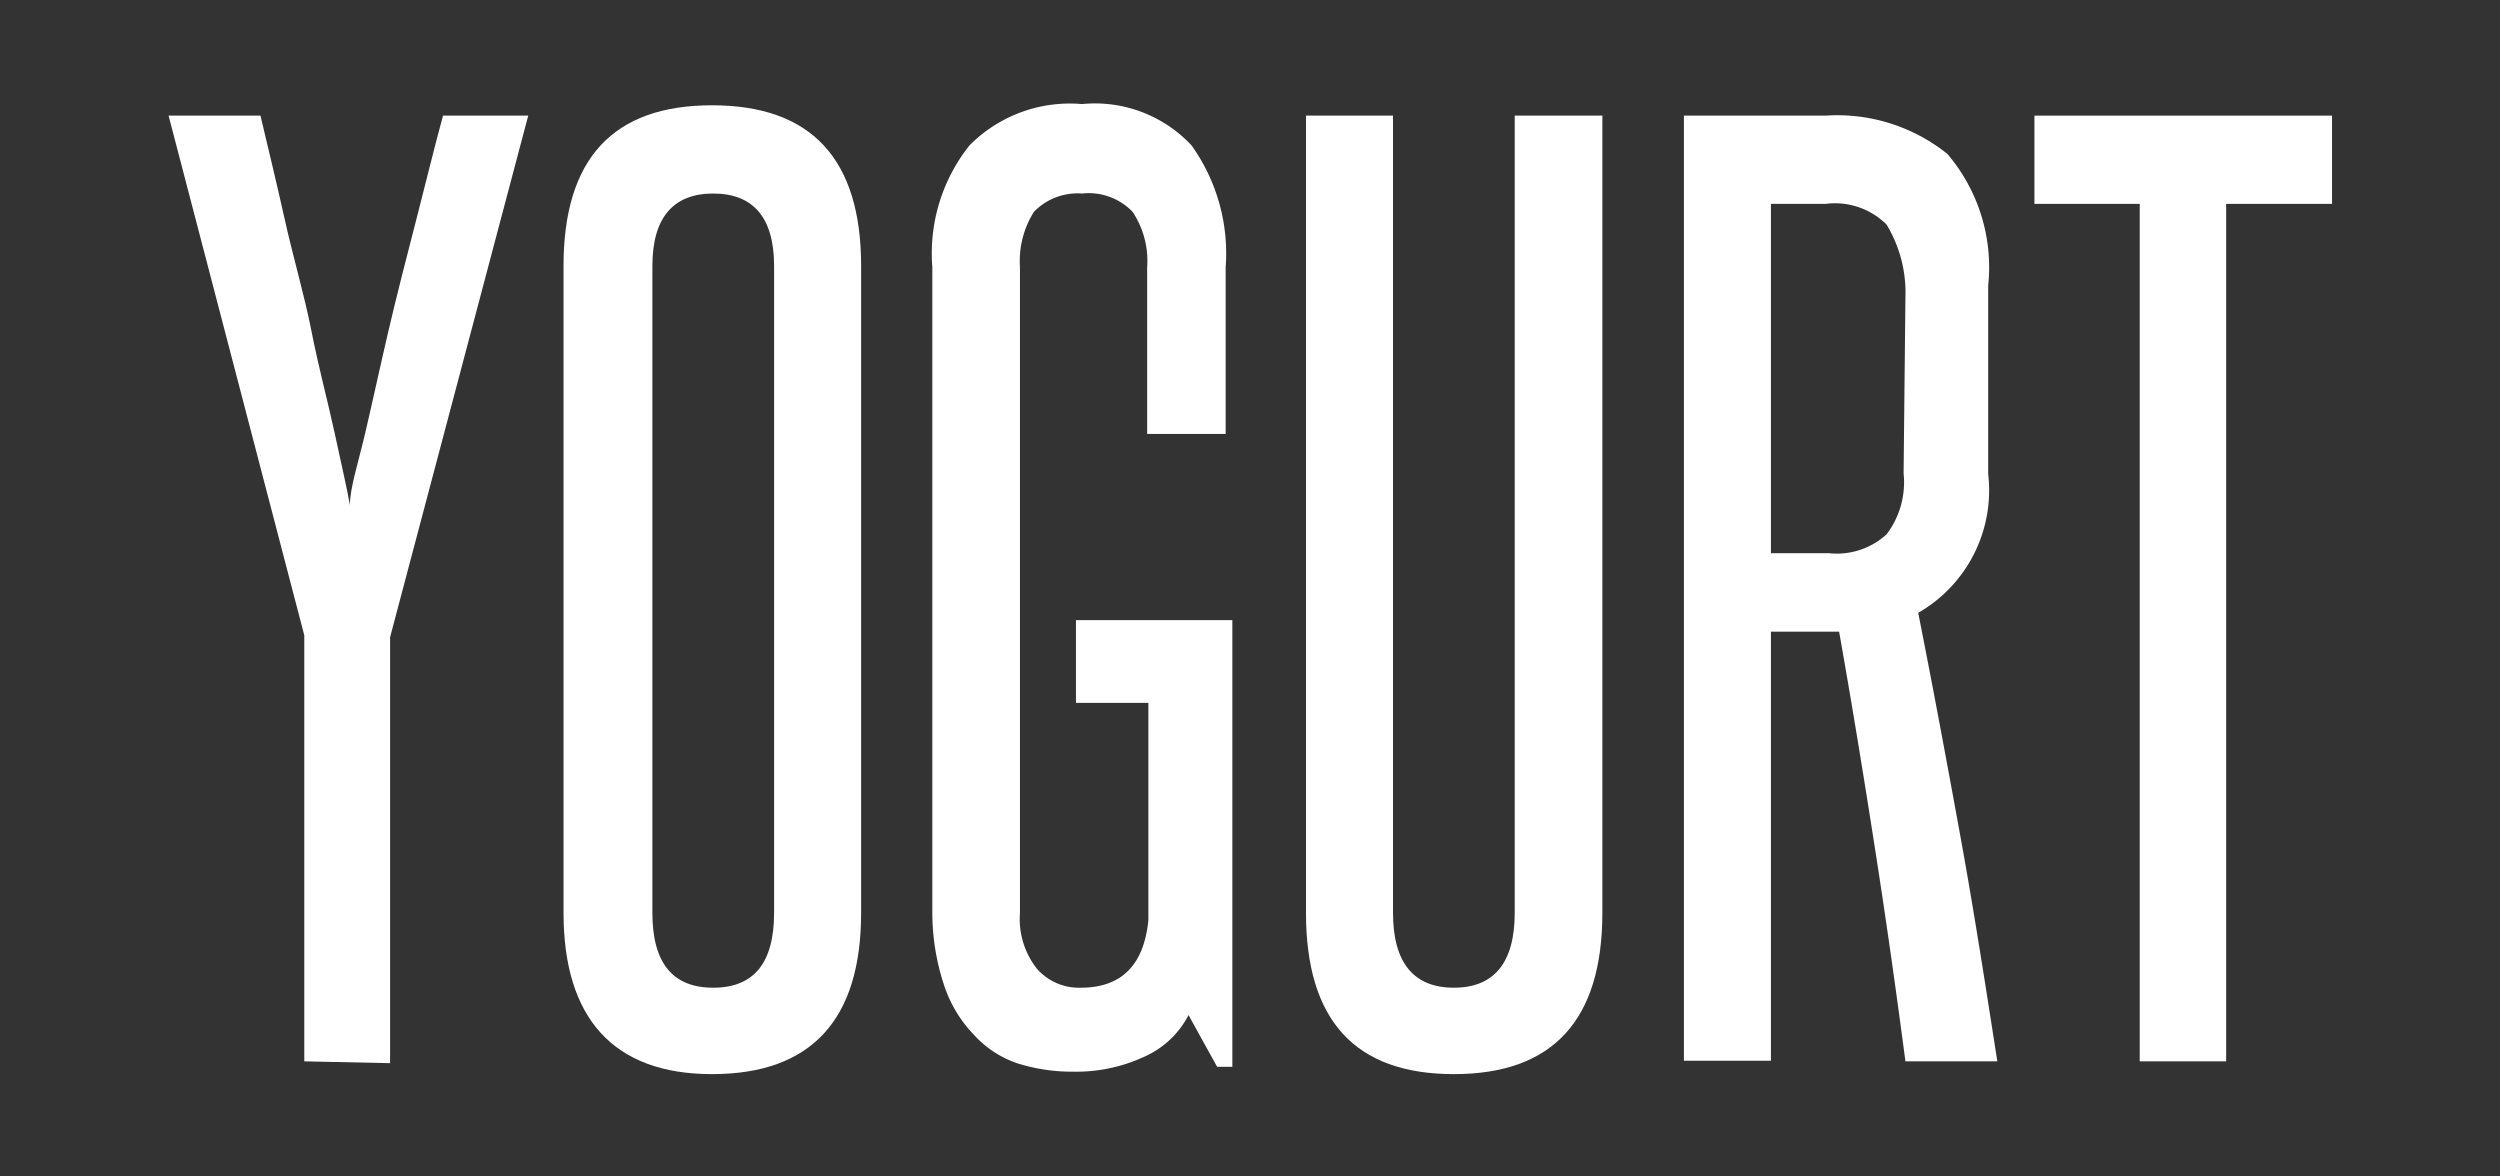
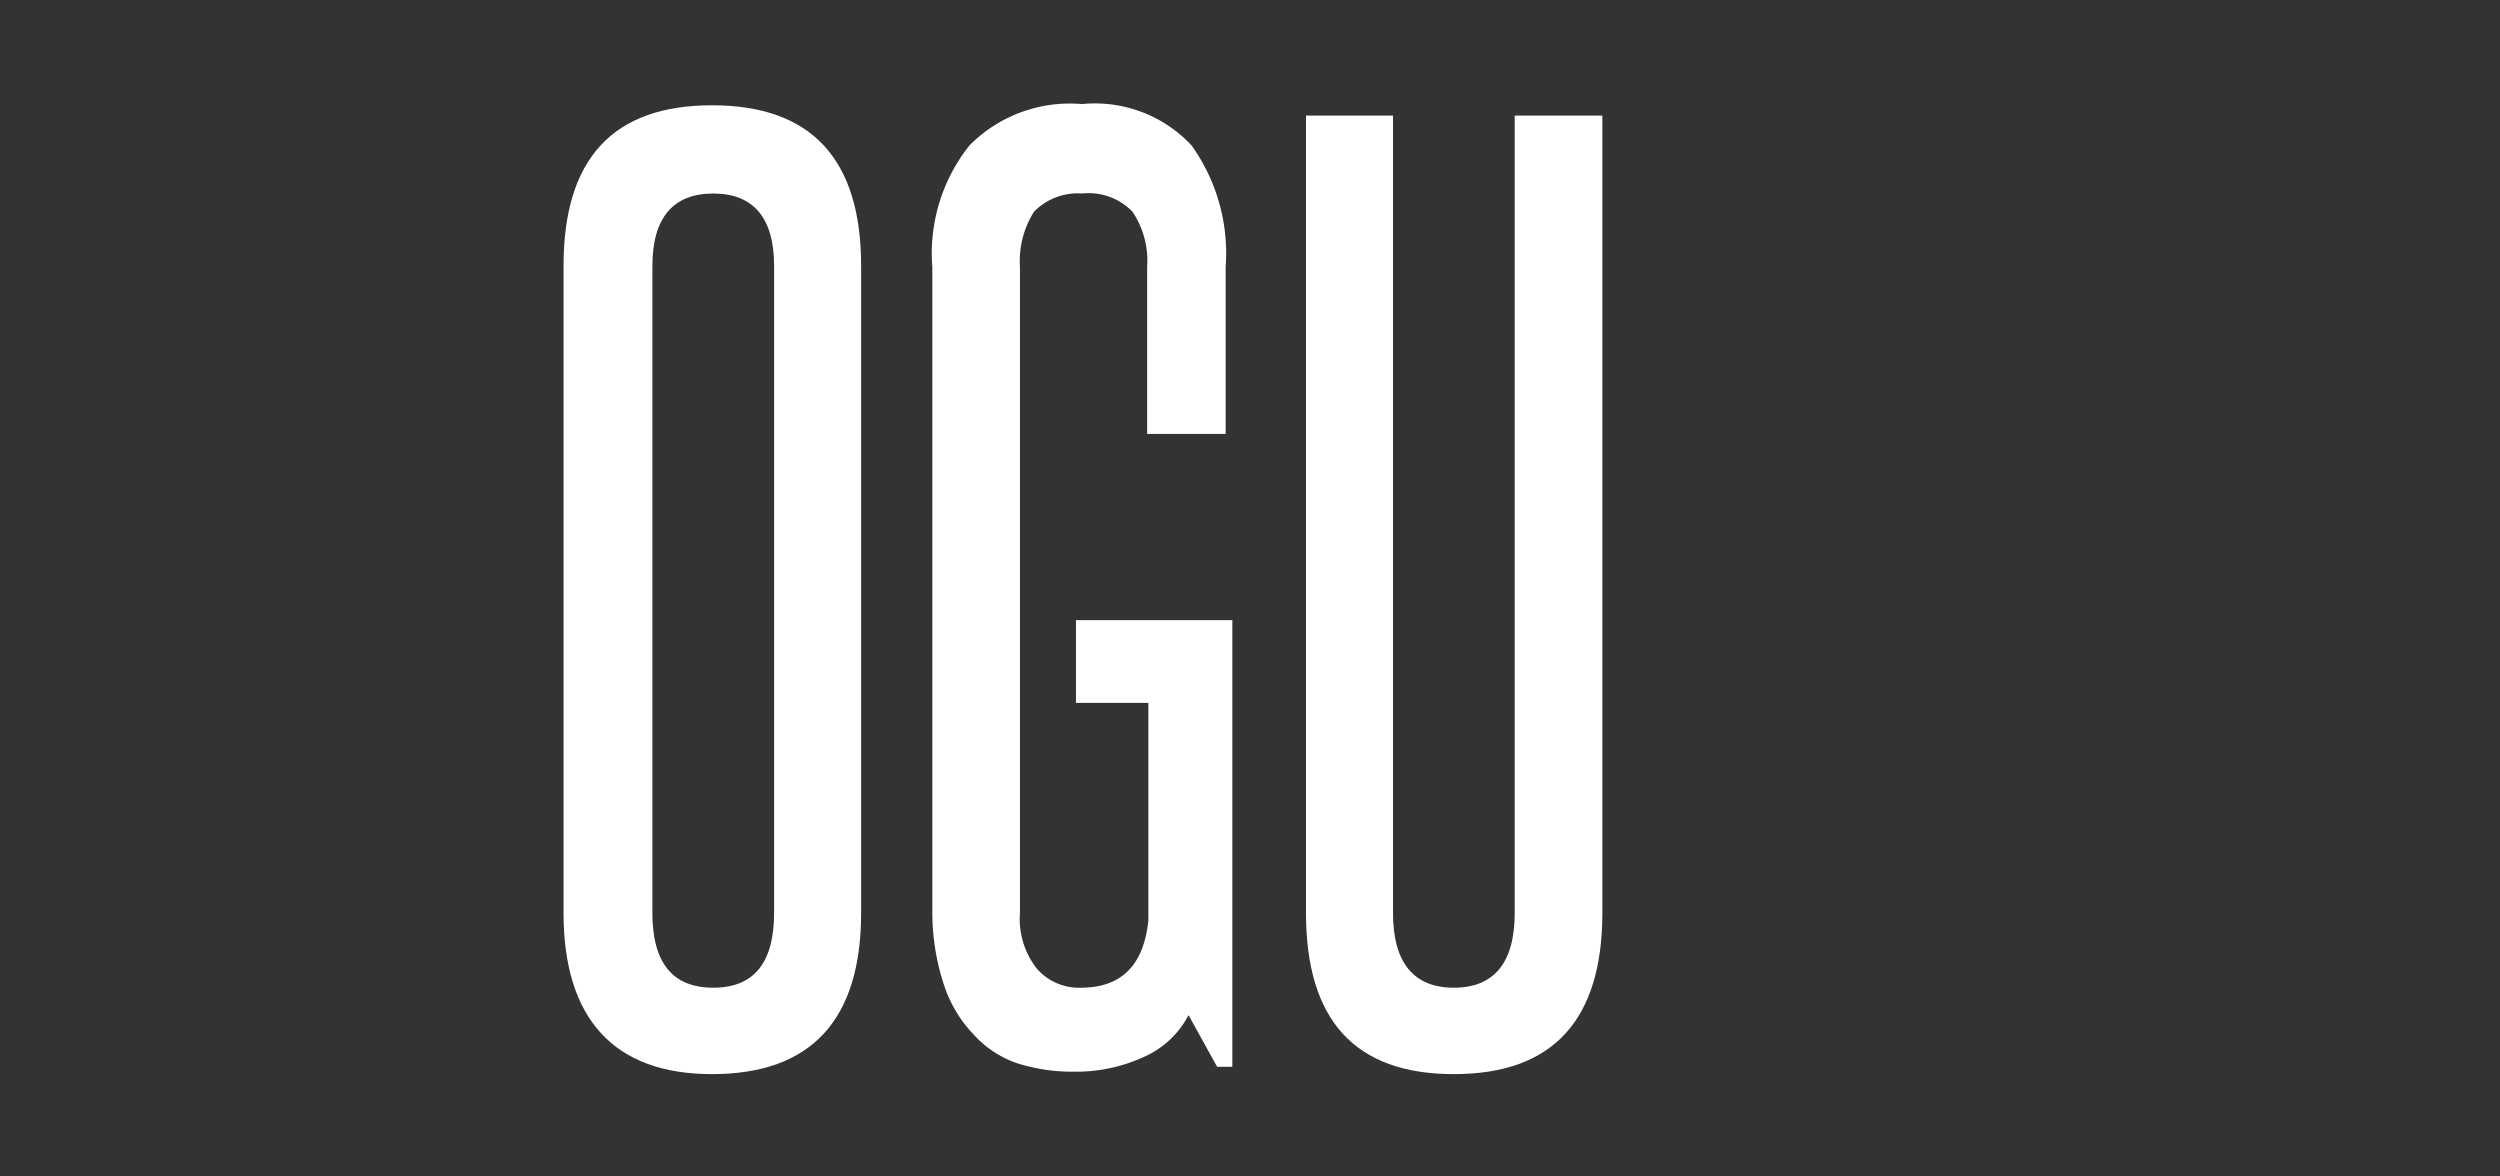
<svg xmlns="http://www.w3.org/2000/svg" width="41.08" height="19.33" viewBox="0 0 41.08 19.33">
  <rect x="0" y="0" width="41.08" height="19.33" fill="#333333" stroke="none" />
  <defs>
    <style>.cls-1{fill:#fff;}</style>
  </defs>
  <title>Yogurt-Text</title>
  <g id="Layer_2" data-name="Layer 2">
-     <path class="cls-1" d="M5,17.44v-7L2.77,1.9H4.28c.12.51.26,1.08.4,1.71S5,4.84,5.12,5.45s.27,1.16.38,1.67.2.9.25,1.18c0-.28.13-.67.25-1.18s.24-1.07.38-1.67.3-1.22.46-1.84.3-1.2.44-1.71h1.4L6.41,10.47v7Z" />
    <path class="cls-1" d="M9.26,4.37c0-1.76.81-2.64,2.44-2.64s2.45.88,2.45,2.64V15c0,1.76-.82,2.65-2.45,2.65S9.26,16.72,9.26,15Zm3.46,0c0-.79-.34-1.19-1-1.19s-1,.4-1,1.19V15c0,.82.33,1.23,1,1.23s1-.41,1-1.23Z" />
    <path class="cls-1" d="M20,17.53l-.47-.85a1.51,1.51,0,0,1-.74.69,2.66,2.66,0,0,1-1.15.24,3,3,0,0,1-.93-.14A1.7,1.7,0,0,1,16,17a2.13,2.13,0,0,1-.49-.82A3.8,3.8,0,0,1,15.32,15V4.39a2.85,2.85,0,0,1,.61-2,2.32,2.32,0,0,1,1.85-.68,2.17,2.17,0,0,1,1.8.68,3.05,3.05,0,0,1,.56,2V7.13H18.85V4.39a1.45,1.45,0,0,0-.24-.91,1,1,0,0,0-.83-.3,1,1,0,0,0-.79.3,1.52,1.52,0,0,0-.23.91V15a1.32,1.32,0,0,0,.28.92.92.92,0,0,0,.72.31q1,0,1.11-1.11V11.55H17.68V10.19h2.57v7.34Z" />
    <path class="cls-1" d="M24.89,1.9h1.44V15c0,1.76-.81,2.65-2.44,2.65s-2.43-.89-2.43-2.65V1.9h1.43V15c0,.82.34,1.23,1,1.23s1-.41,1-1.23Z" />
-     <path class="cls-1" d="M31.31,17.44c-.16-1.22-.33-2.41-.51-3.56s-.37-2.32-.58-3.5H29.1v7.05H27.67V1.9H30a2.89,2.89,0,0,1,2,.63,2.87,2.87,0,0,1,.67,2.16v3.1a2.32,2.32,0,0,1-1.15,2.28c.25,1.26.48,2.5.7,3.71s.41,2.44.6,3.66Zm0-12.56A2.16,2.16,0,0,0,31,3.69a1.2,1.2,0,0,0-1-.34H29.1V9.09h.95A1.21,1.21,0,0,0,31,8.78a1.41,1.41,0,0,0,.28-1Z" />
-     <path class="cls-1" d="M35.16,17.44V3.35H33.43V1.9h4.89V3.35H36.58V17.44Z" />
  </g>
</svg>